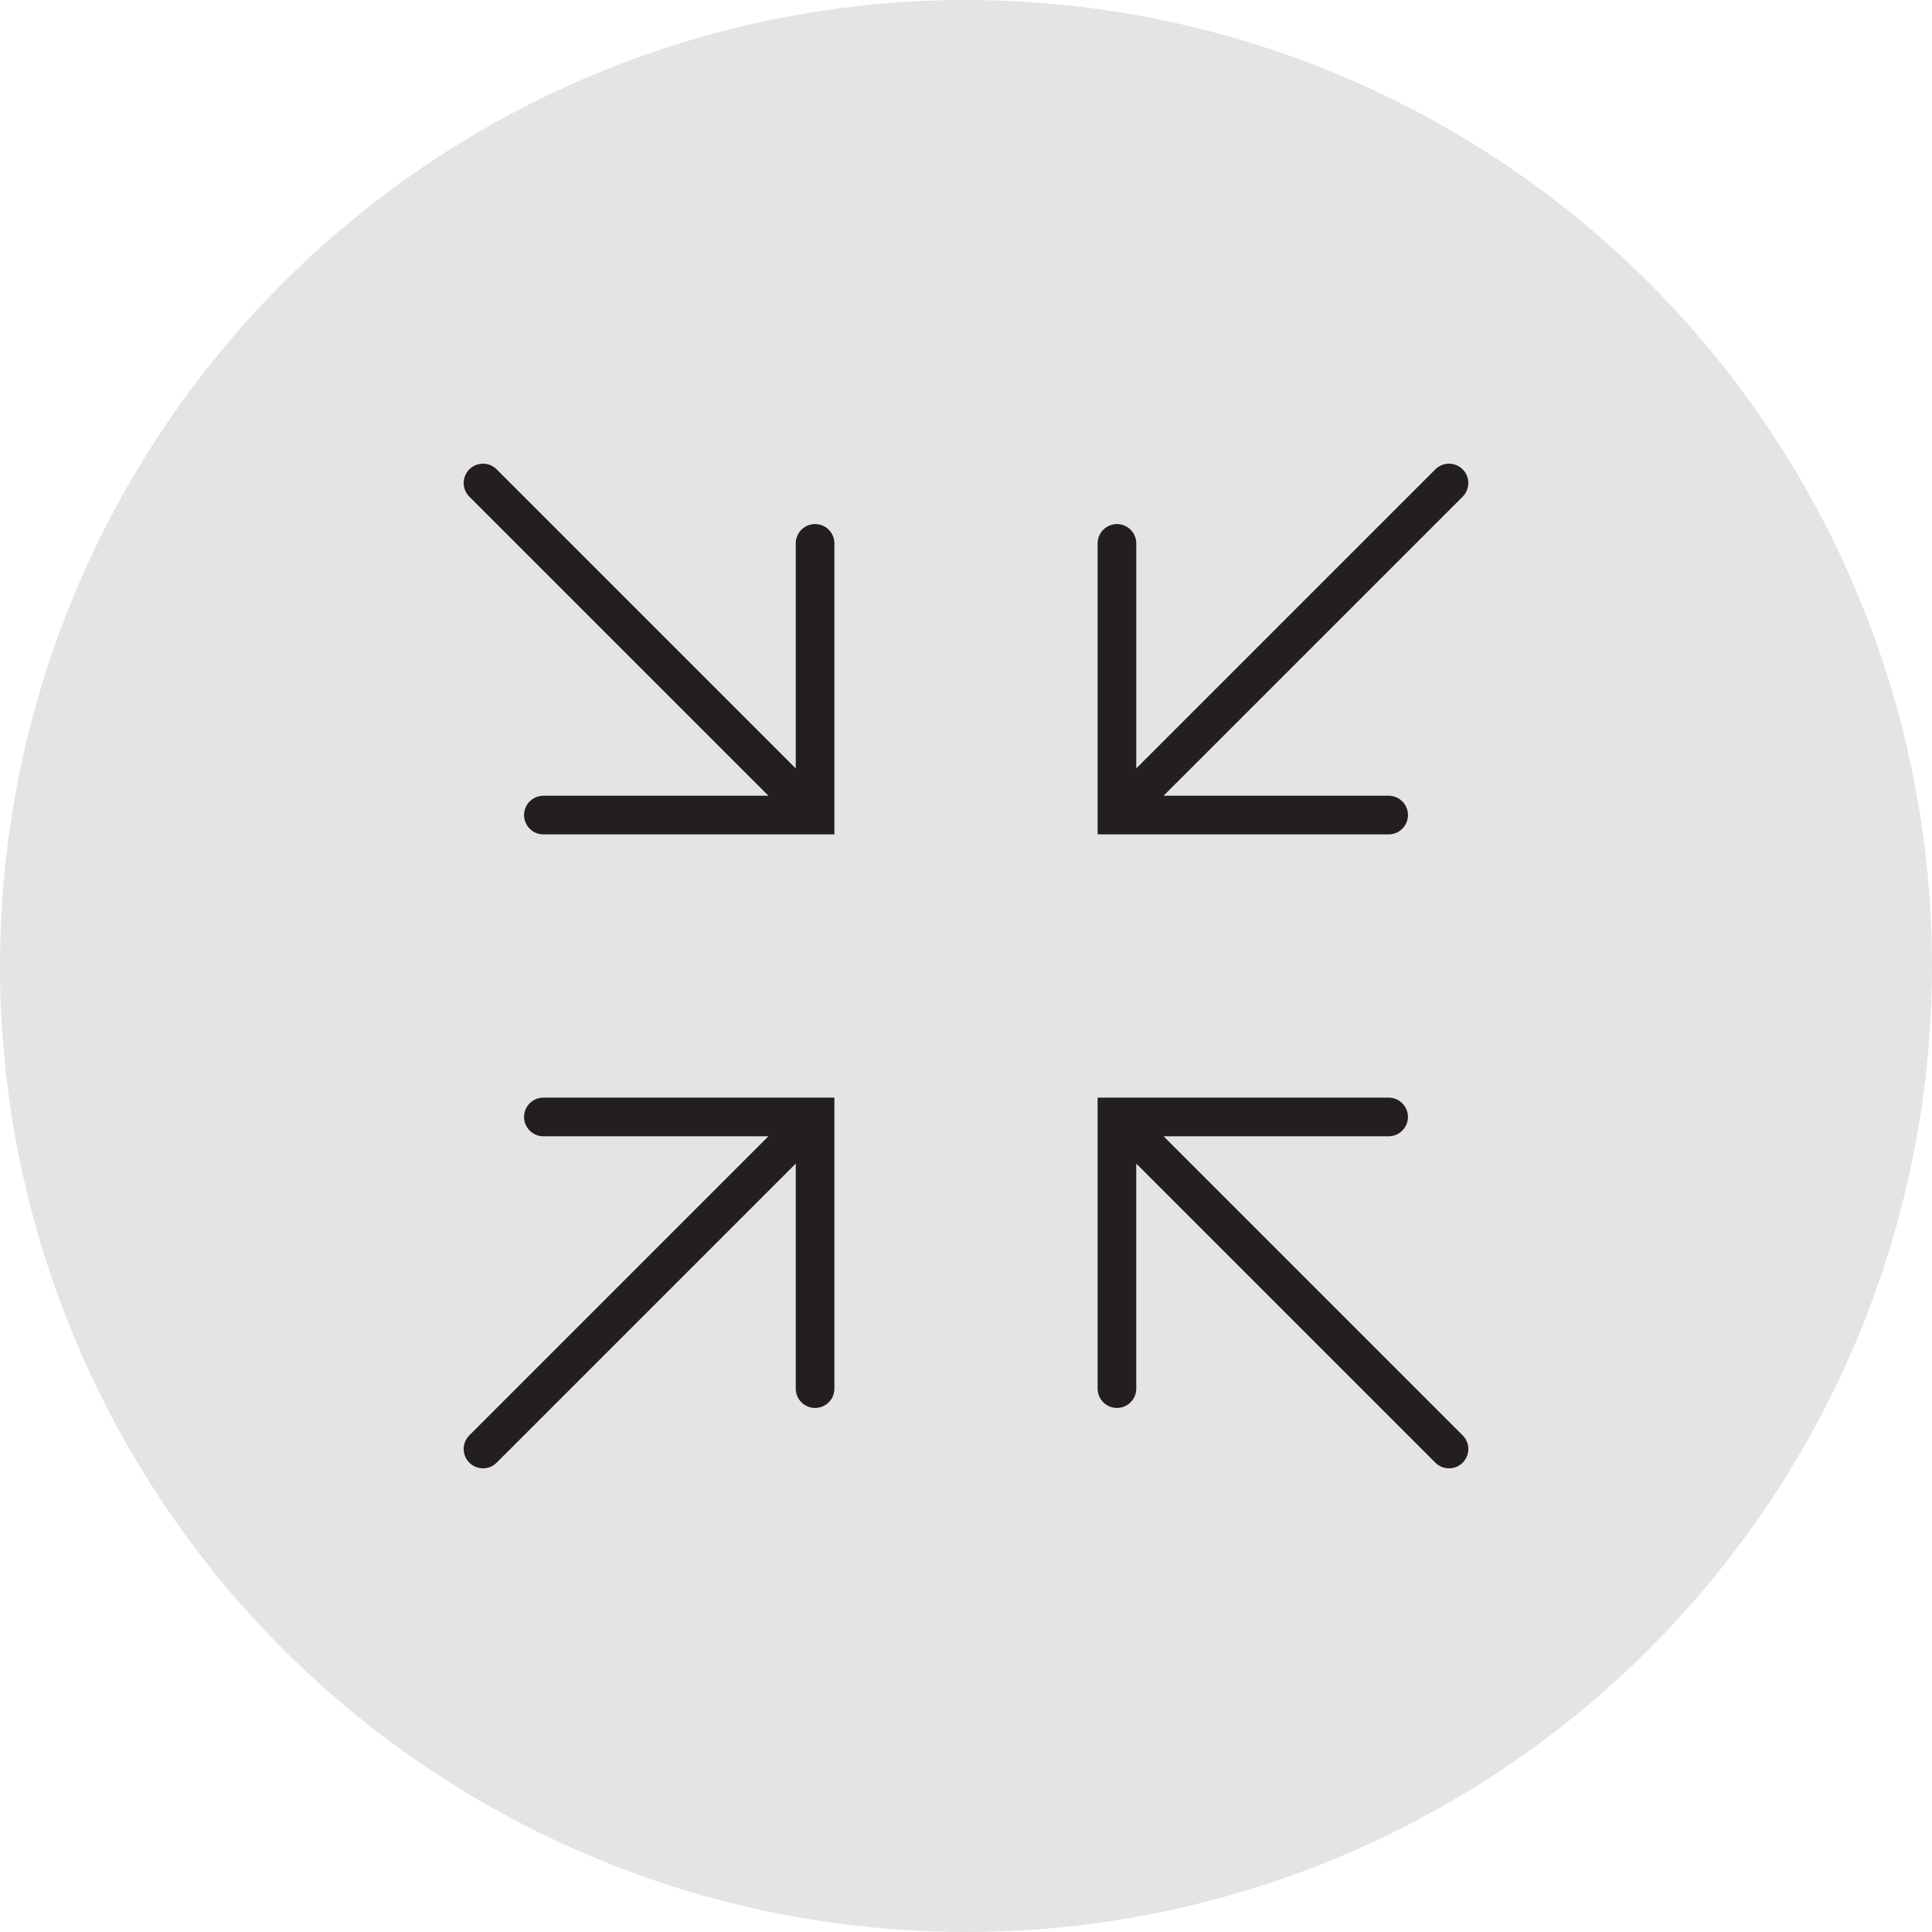
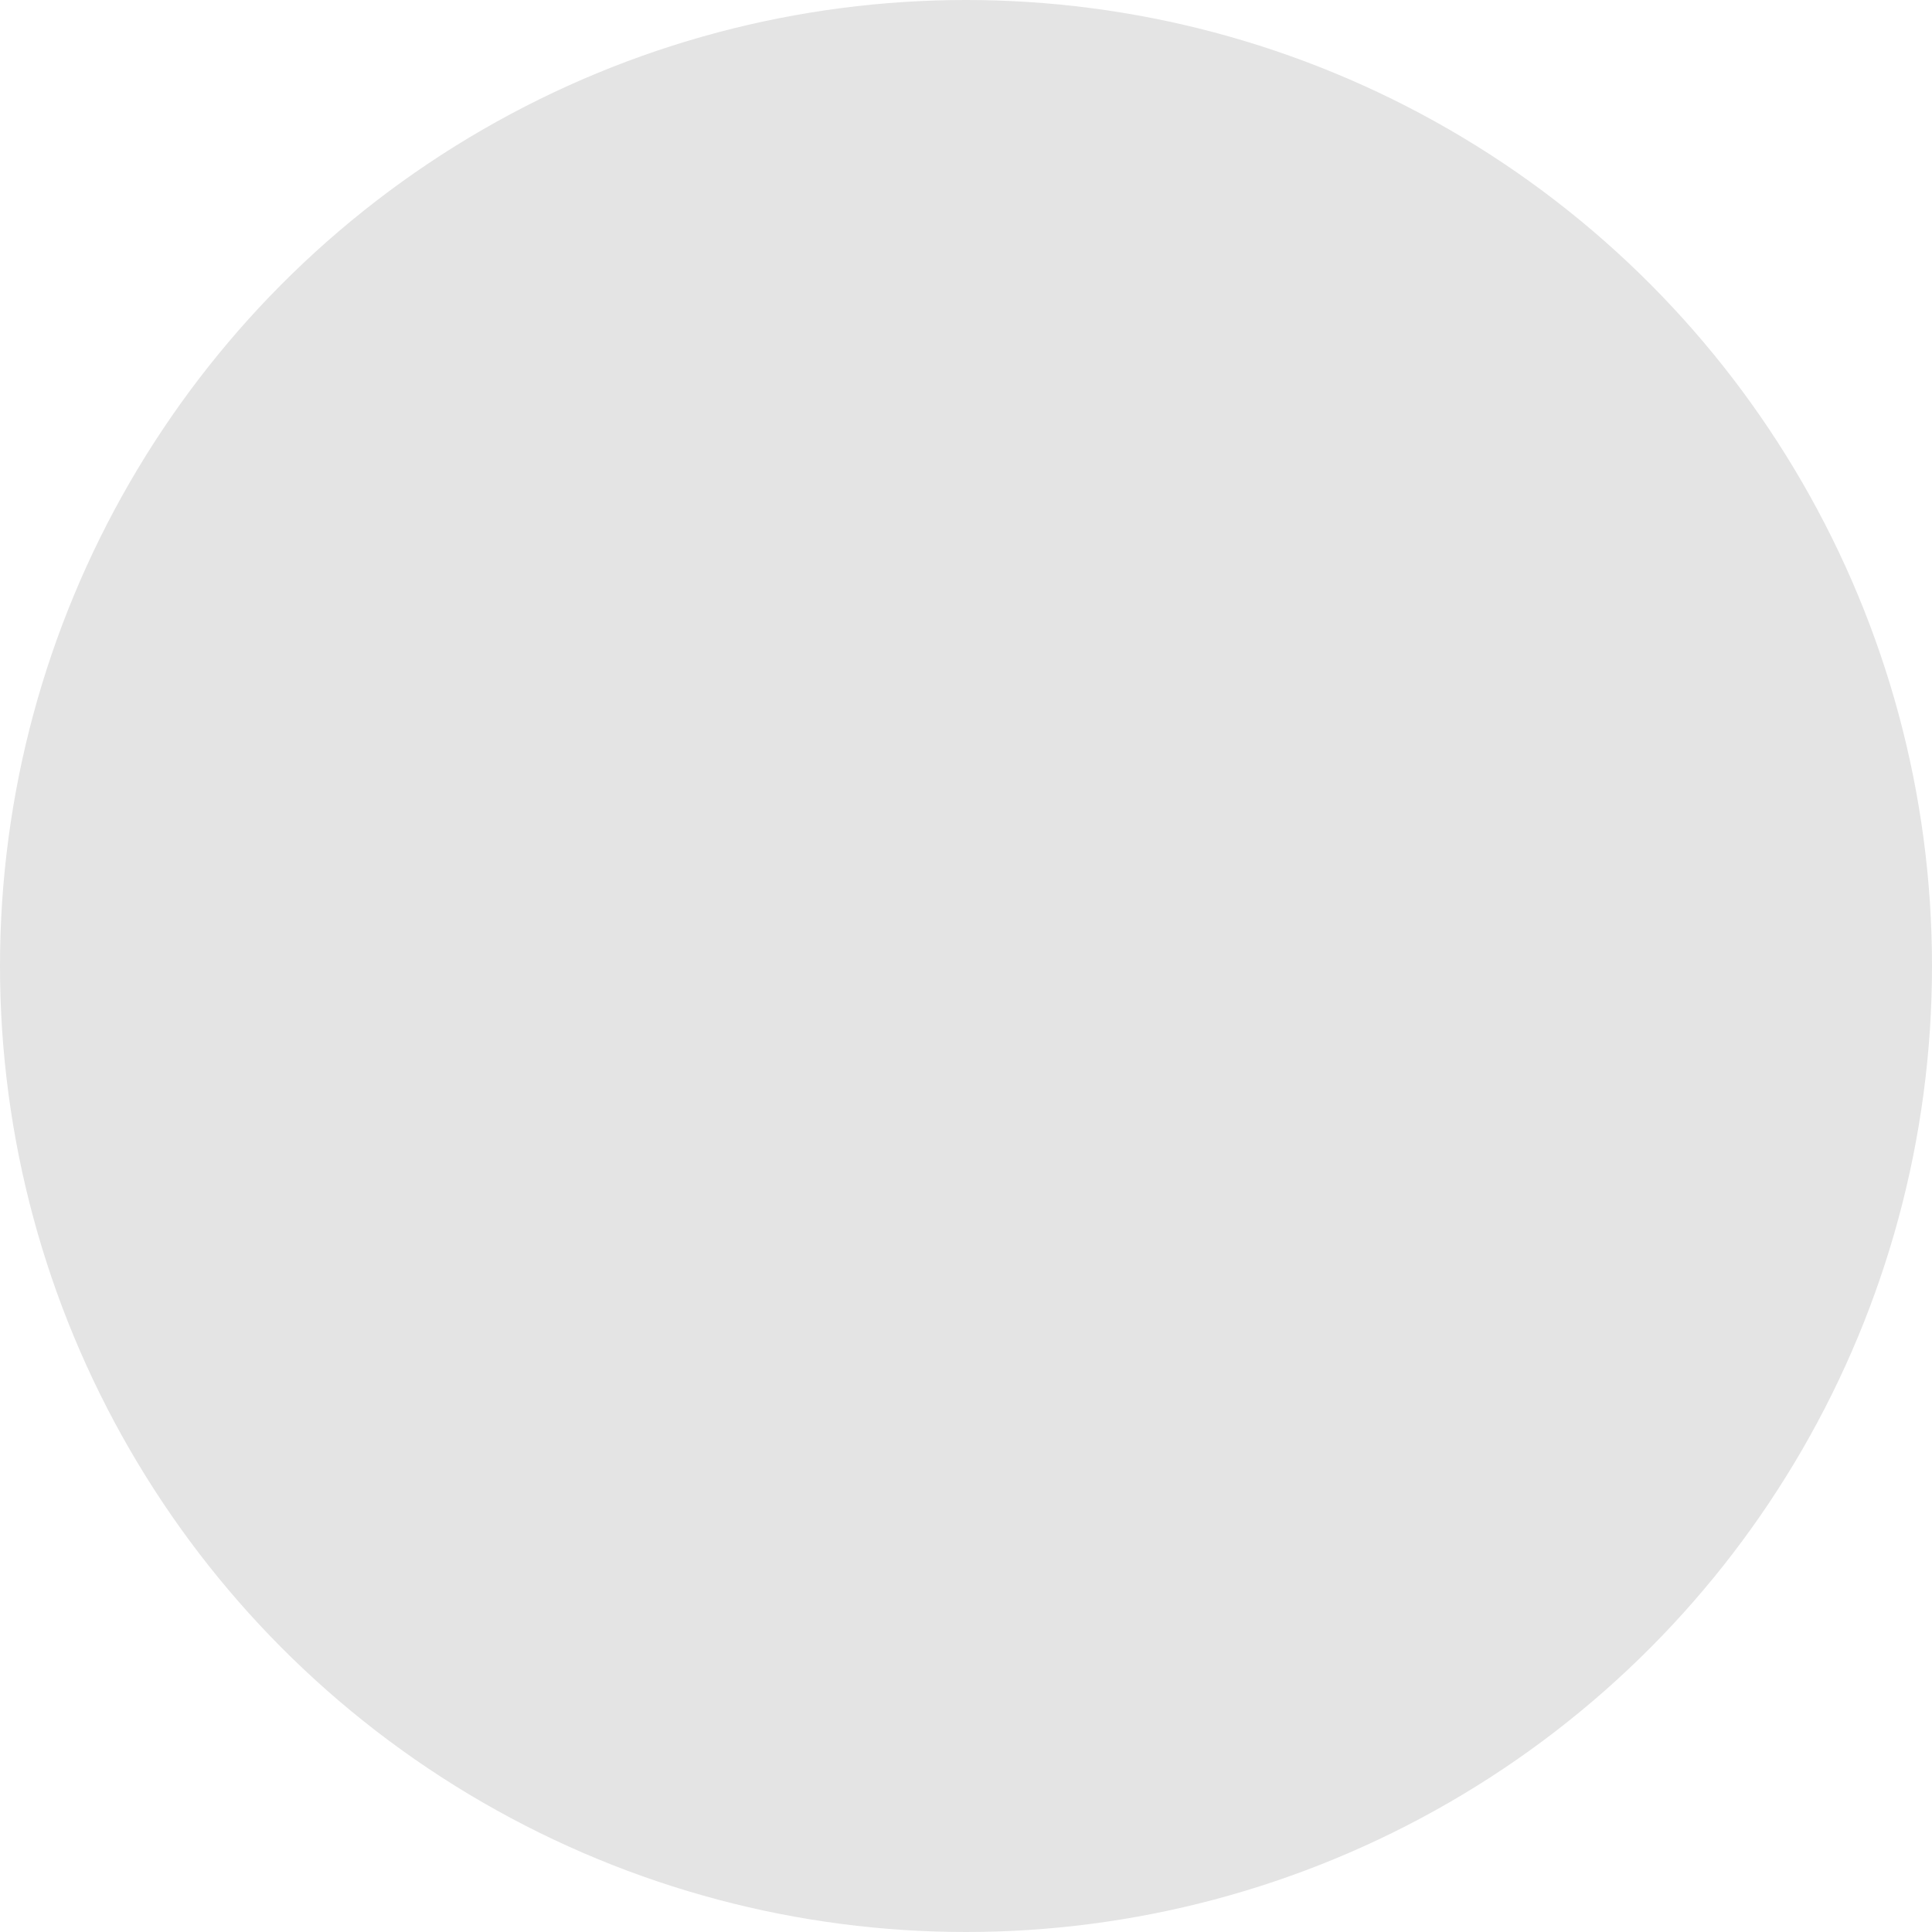
<svg xmlns="http://www.w3.org/2000/svg" width="100" height="100" viewBox="0 0 100 100">
  <g id="Icon" transform="translate(-55 -25)">
    <circle id="Ellipse_28" data-name="Ellipse 28" cx="50" cy="50" r="50" transform="translate(55 25)" fill="#e4e4e4" />
    <g id="Group_408" data-name="Group 408" transform="translate(-87.4 23)">
-       <path id="Path_8357" data-name="Path 8357" d="M184.587,59.813,167.4,77m3.125-17.187h14.063V73.875m0-29.688L167.4,27m17.188,3.125V44.187H170.525m29.687,15.625L217.4,77m-3.125-17.187H200.212V73.875m0-29.688L217.4,27m-17.187,3.125V44.187h14.063" fill="none" stroke="#231f20" stroke-linecap="round" stroke-miterlimit="10" stroke-width="2" />
-     </g>
+       </g>
  </g>
</svg>